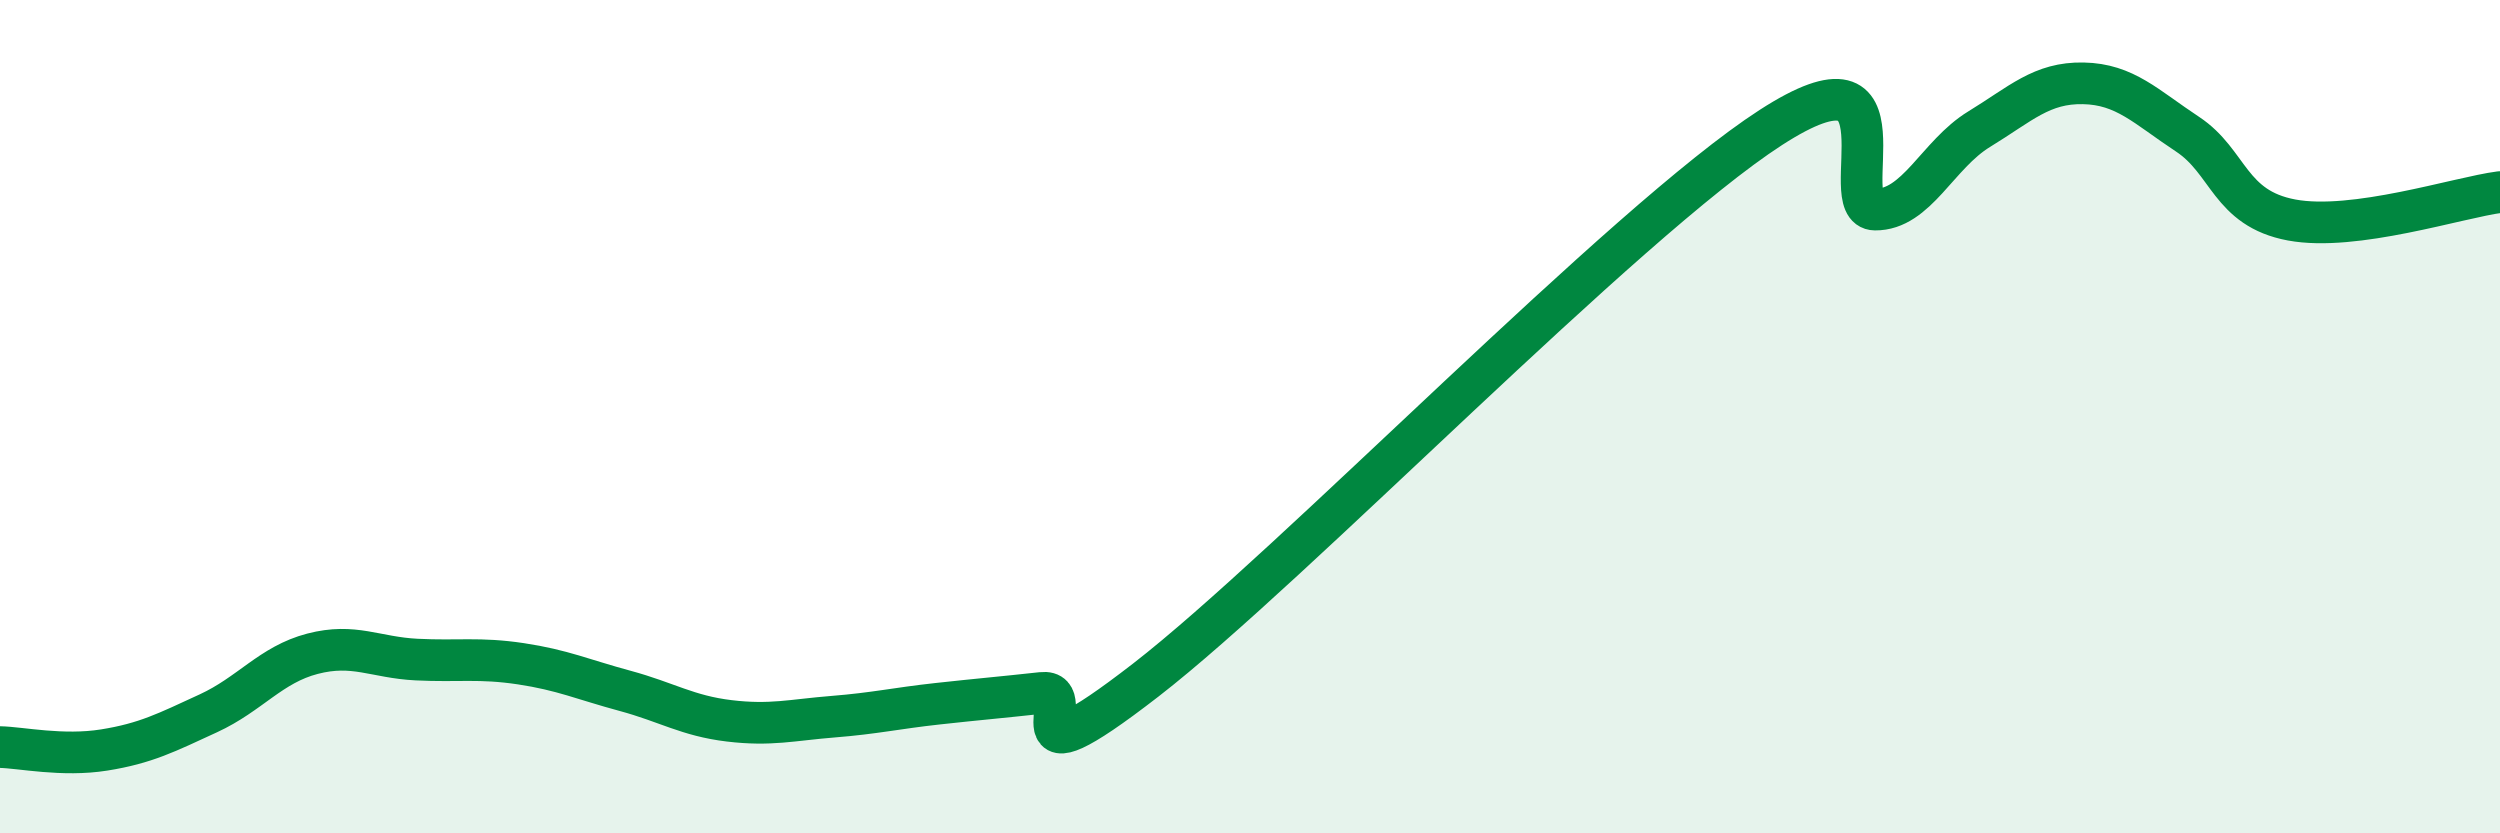
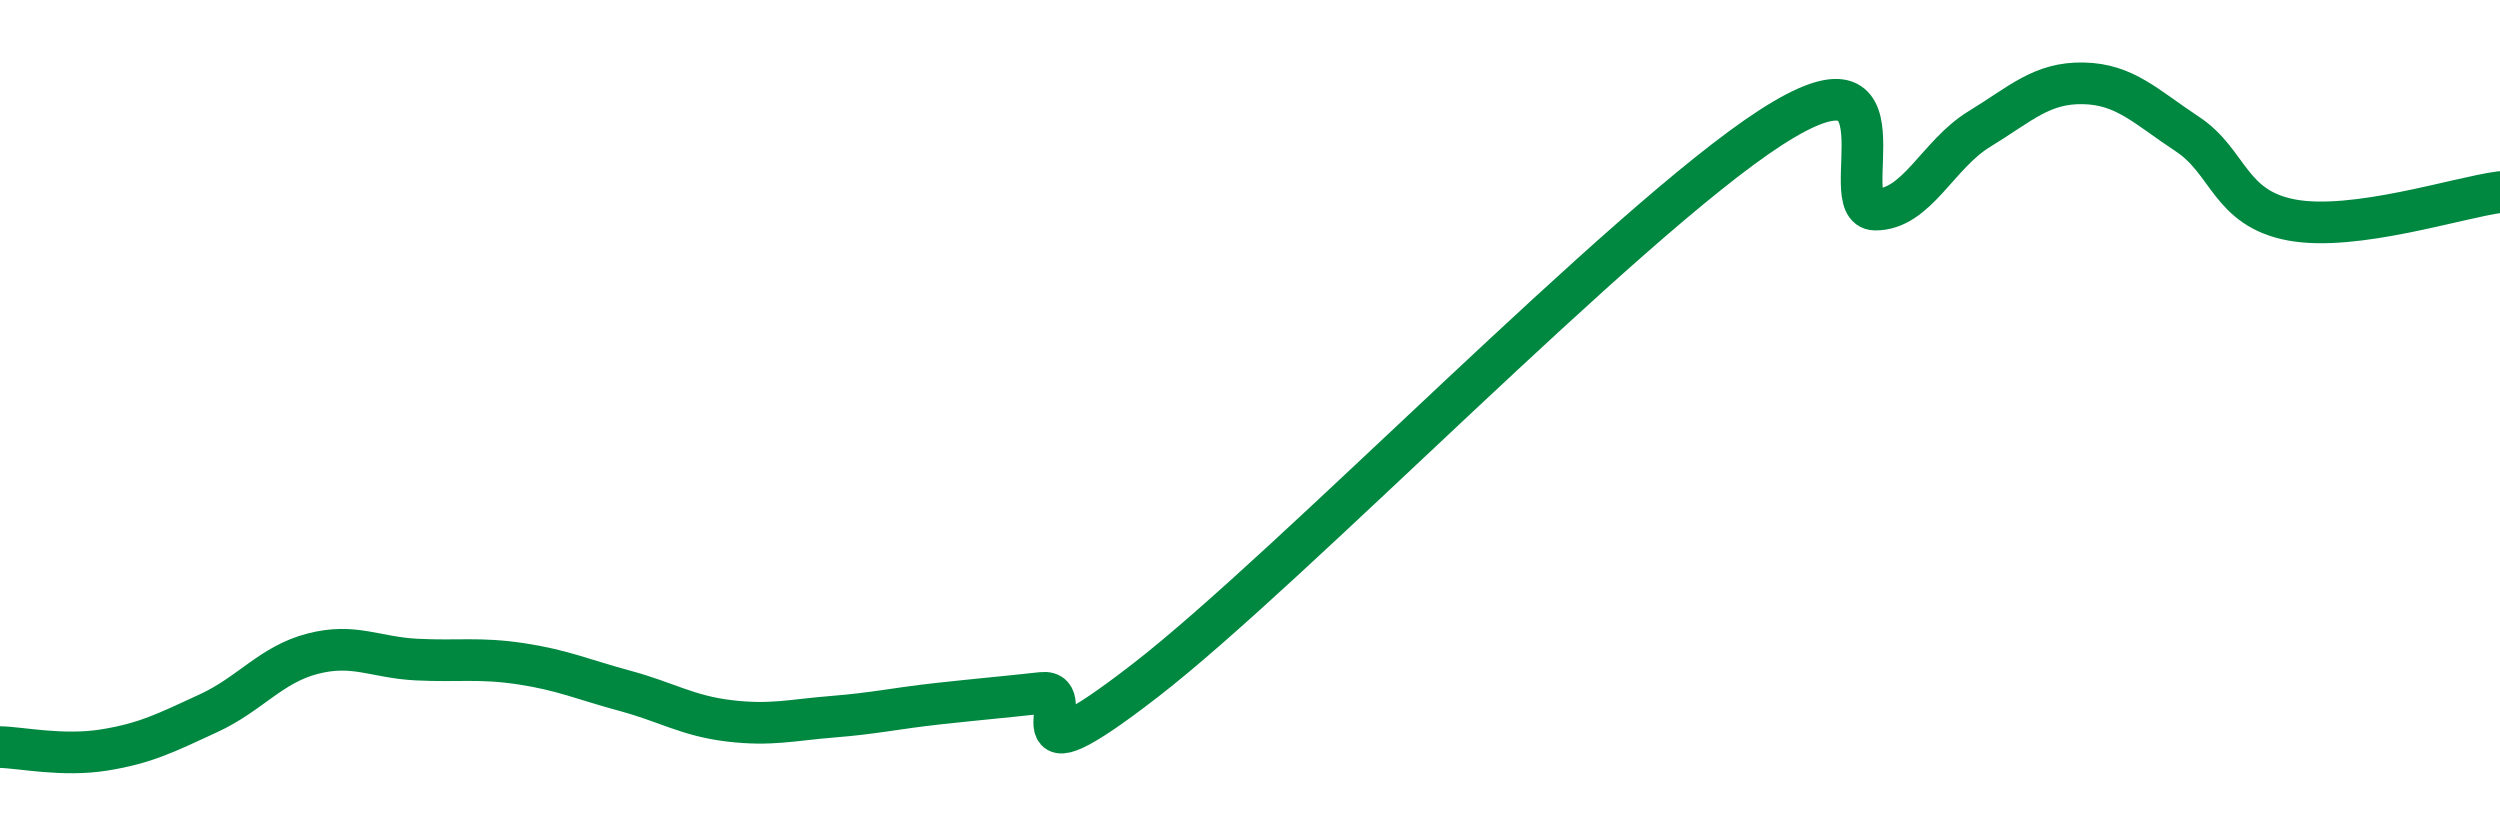
<svg xmlns="http://www.w3.org/2000/svg" width="60" height="20" viewBox="0 0 60 20">
-   <path d="M 0,17.93 C 0.5,17.94 1.5,18.16 2.5,18 C 3.5,17.84 4,17.58 5,17.12 C 6,16.66 6.5,15.95 7.5,15.69 C 8.5,15.43 9,15.78 10,15.83 C 11,15.88 11.5,15.78 12.5,15.93 C 13.5,16.08 14,16.31 15,16.58 C 16,16.85 16.5,17.18 17.5,17.3 C 18.5,17.42 19,17.28 20,17.2 C 21,17.12 21.5,17 22.5,16.89 C 23.5,16.78 24,16.74 25,16.63 C 26,16.52 24,19.03 27.5,16.32 C 31,13.61 39,5.32 42.5,3.06 C 46,0.8 44,5.02 45,5.03 C 46,5.04 46.5,3.71 47.5,3.1 C 48.5,2.49 49,1.98 50,2 C 51,2.02 51.5,2.56 52.5,3.22 C 53.5,3.88 53.5,5 55,5.28 C 56.5,5.56 59,4.74 60,4.61L60 20L0 20Z" fill="#008740" opacity="0.1" stroke-linecap="round" stroke-linejoin="round" />
  <path d="M 0,17.93 C 0.5,17.94 1.5,18.16 2.5,18 C 3.5,17.84 4,17.58 5,17.12 C 6,16.66 6.5,15.95 7.5,15.69 C 8.5,15.43 9,15.78 10,15.83 C 11,15.88 11.5,15.78 12.5,15.93 C 13.5,16.08 14,16.31 15,16.58 C 16,16.85 16.5,17.18 17.5,17.3 C 18.5,17.42 19,17.28 20,17.2 C 21,17.12 21.5,17 22.5,16.89 C 23.5,16.78 24,16.74 25,16.63 C 26,16.52 24,19.03 27.5,16.32 C 31,13.61 39,5.32 42.5,3.06 C 46,0.8 44,5.02 45,5.03 C 46,5.04 46.5,3.71 47.5,3.1 C 48.5,2.49 49,1.98 50,2 C 51,2.02 51.5,2.56 52.5,3.22 C 53.5,3.88 53.5,5 55,5.28 C 56.5,5.56 59,4.74 60,4.61" stroke="#008740" stroke-width="1" fill="none" stroke-linecap="round" stroke-linejoin="round" />
</svg>